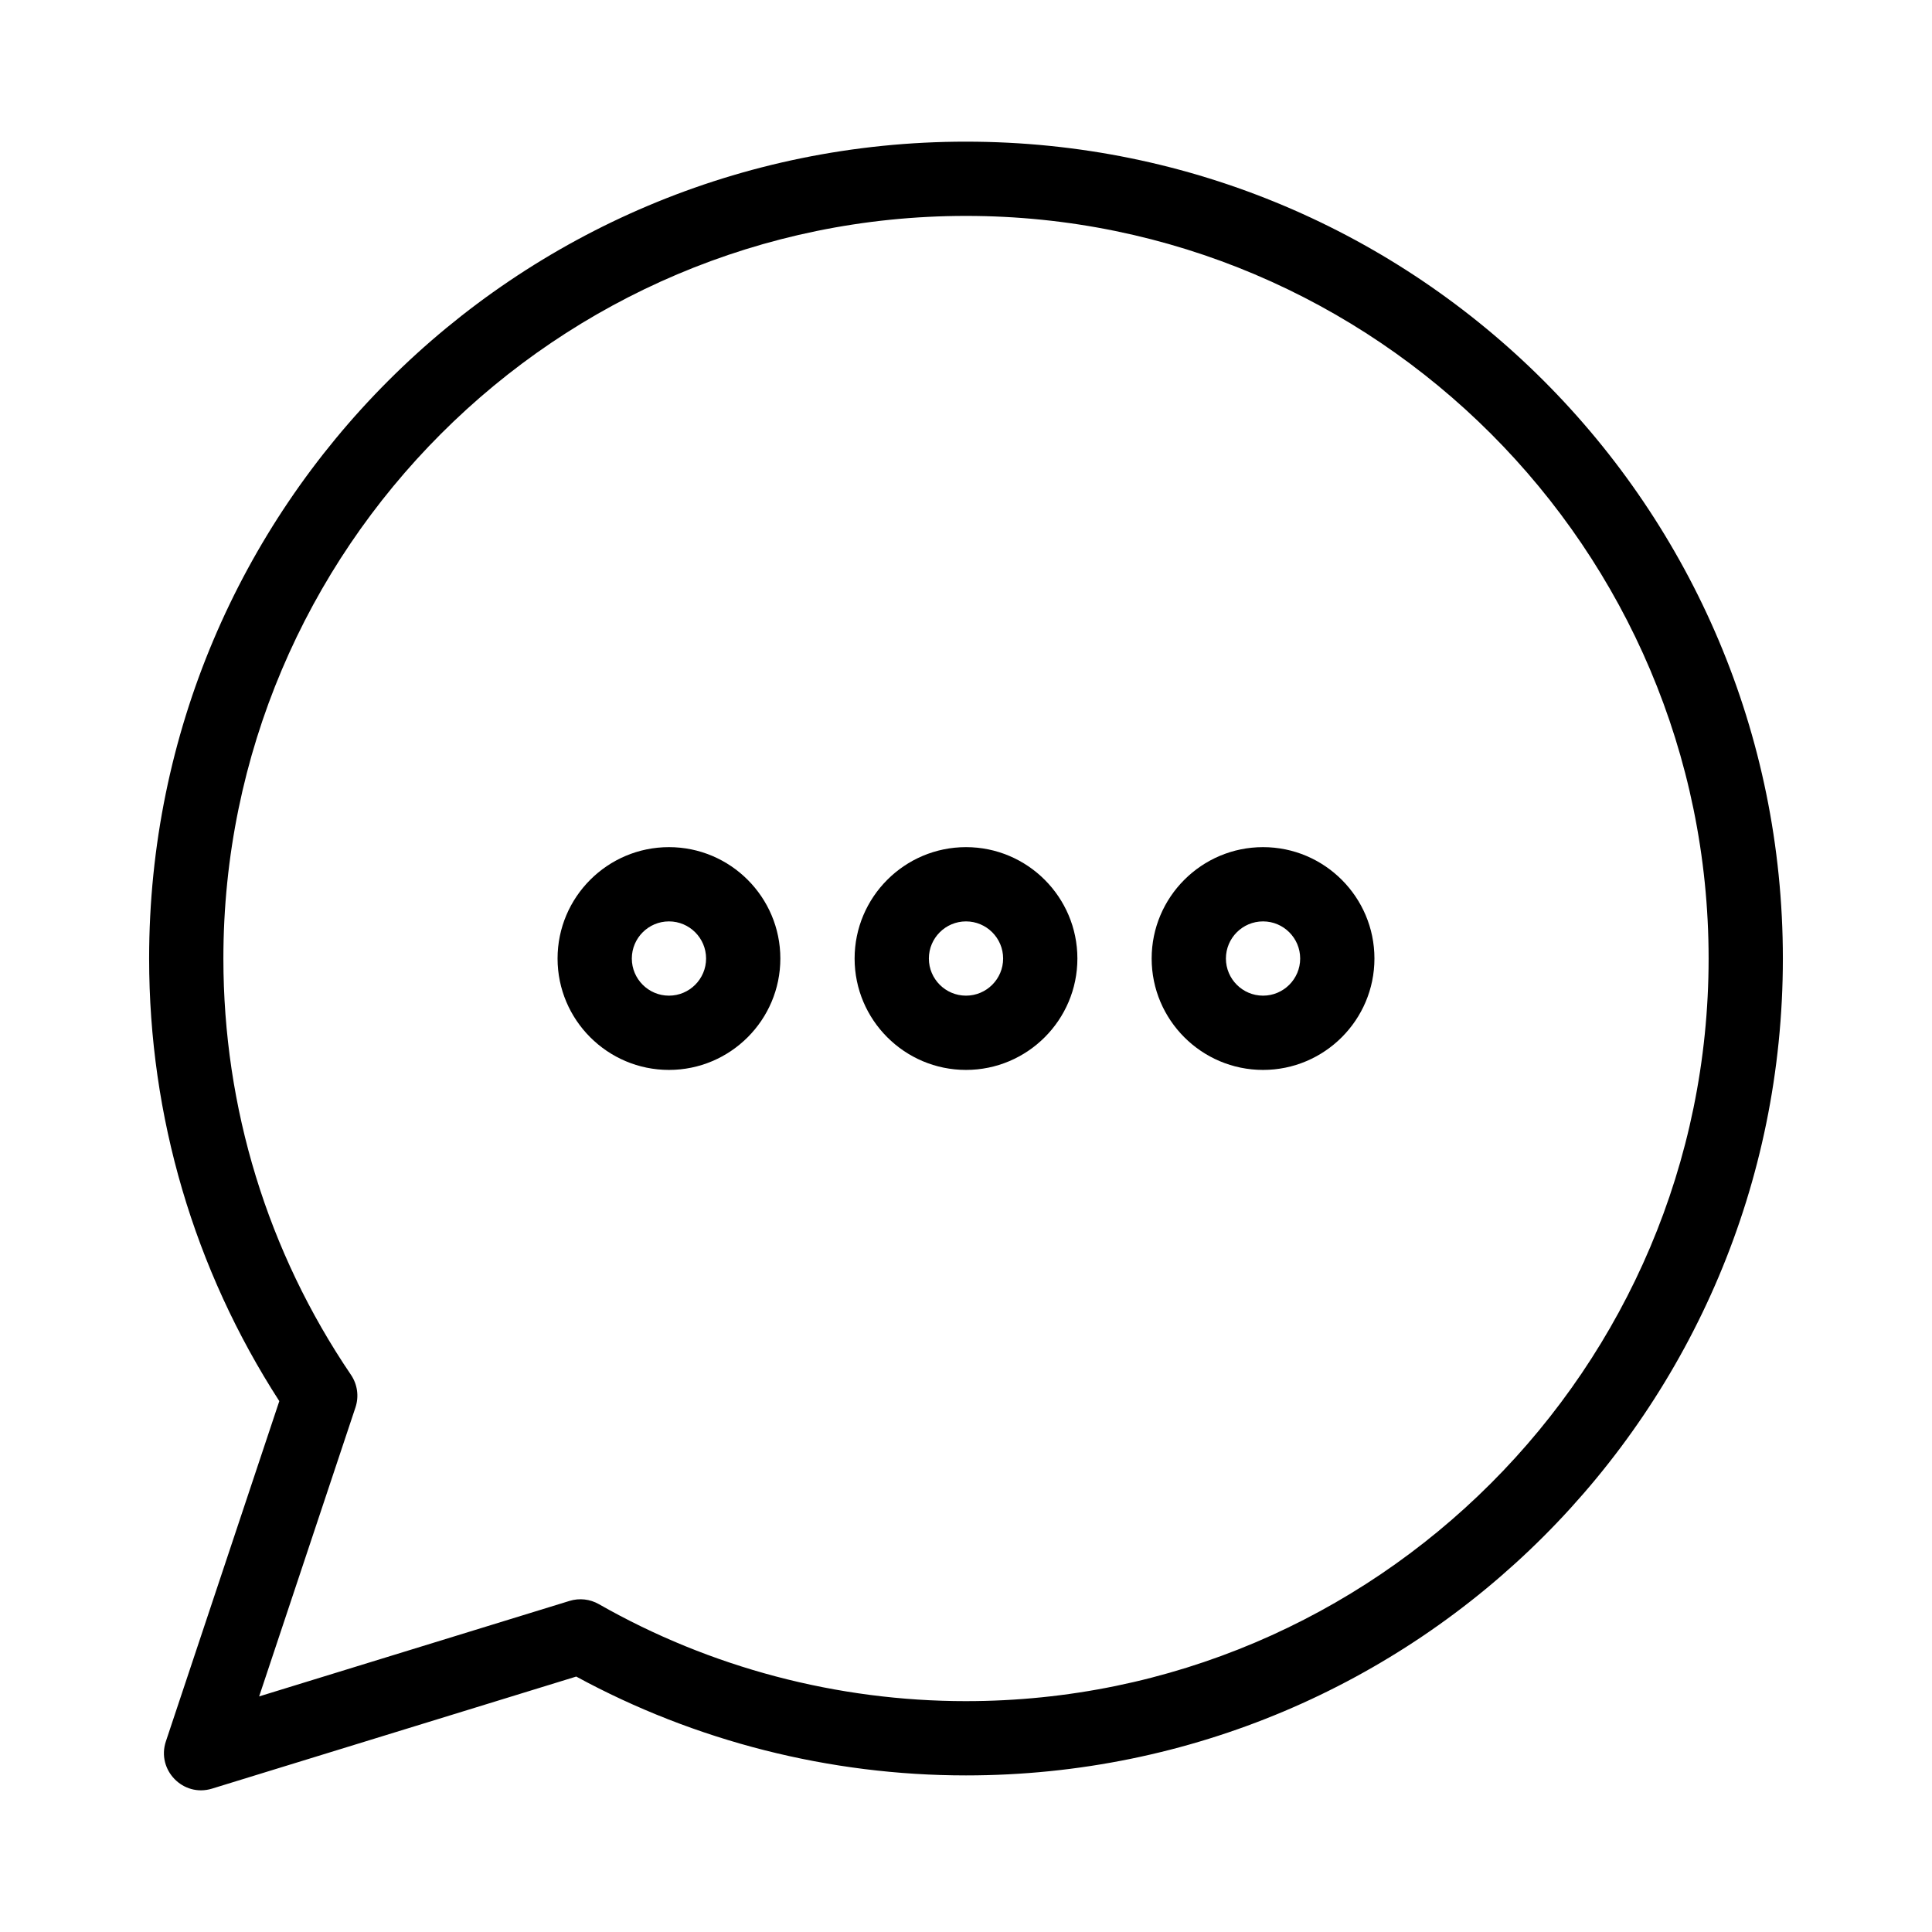
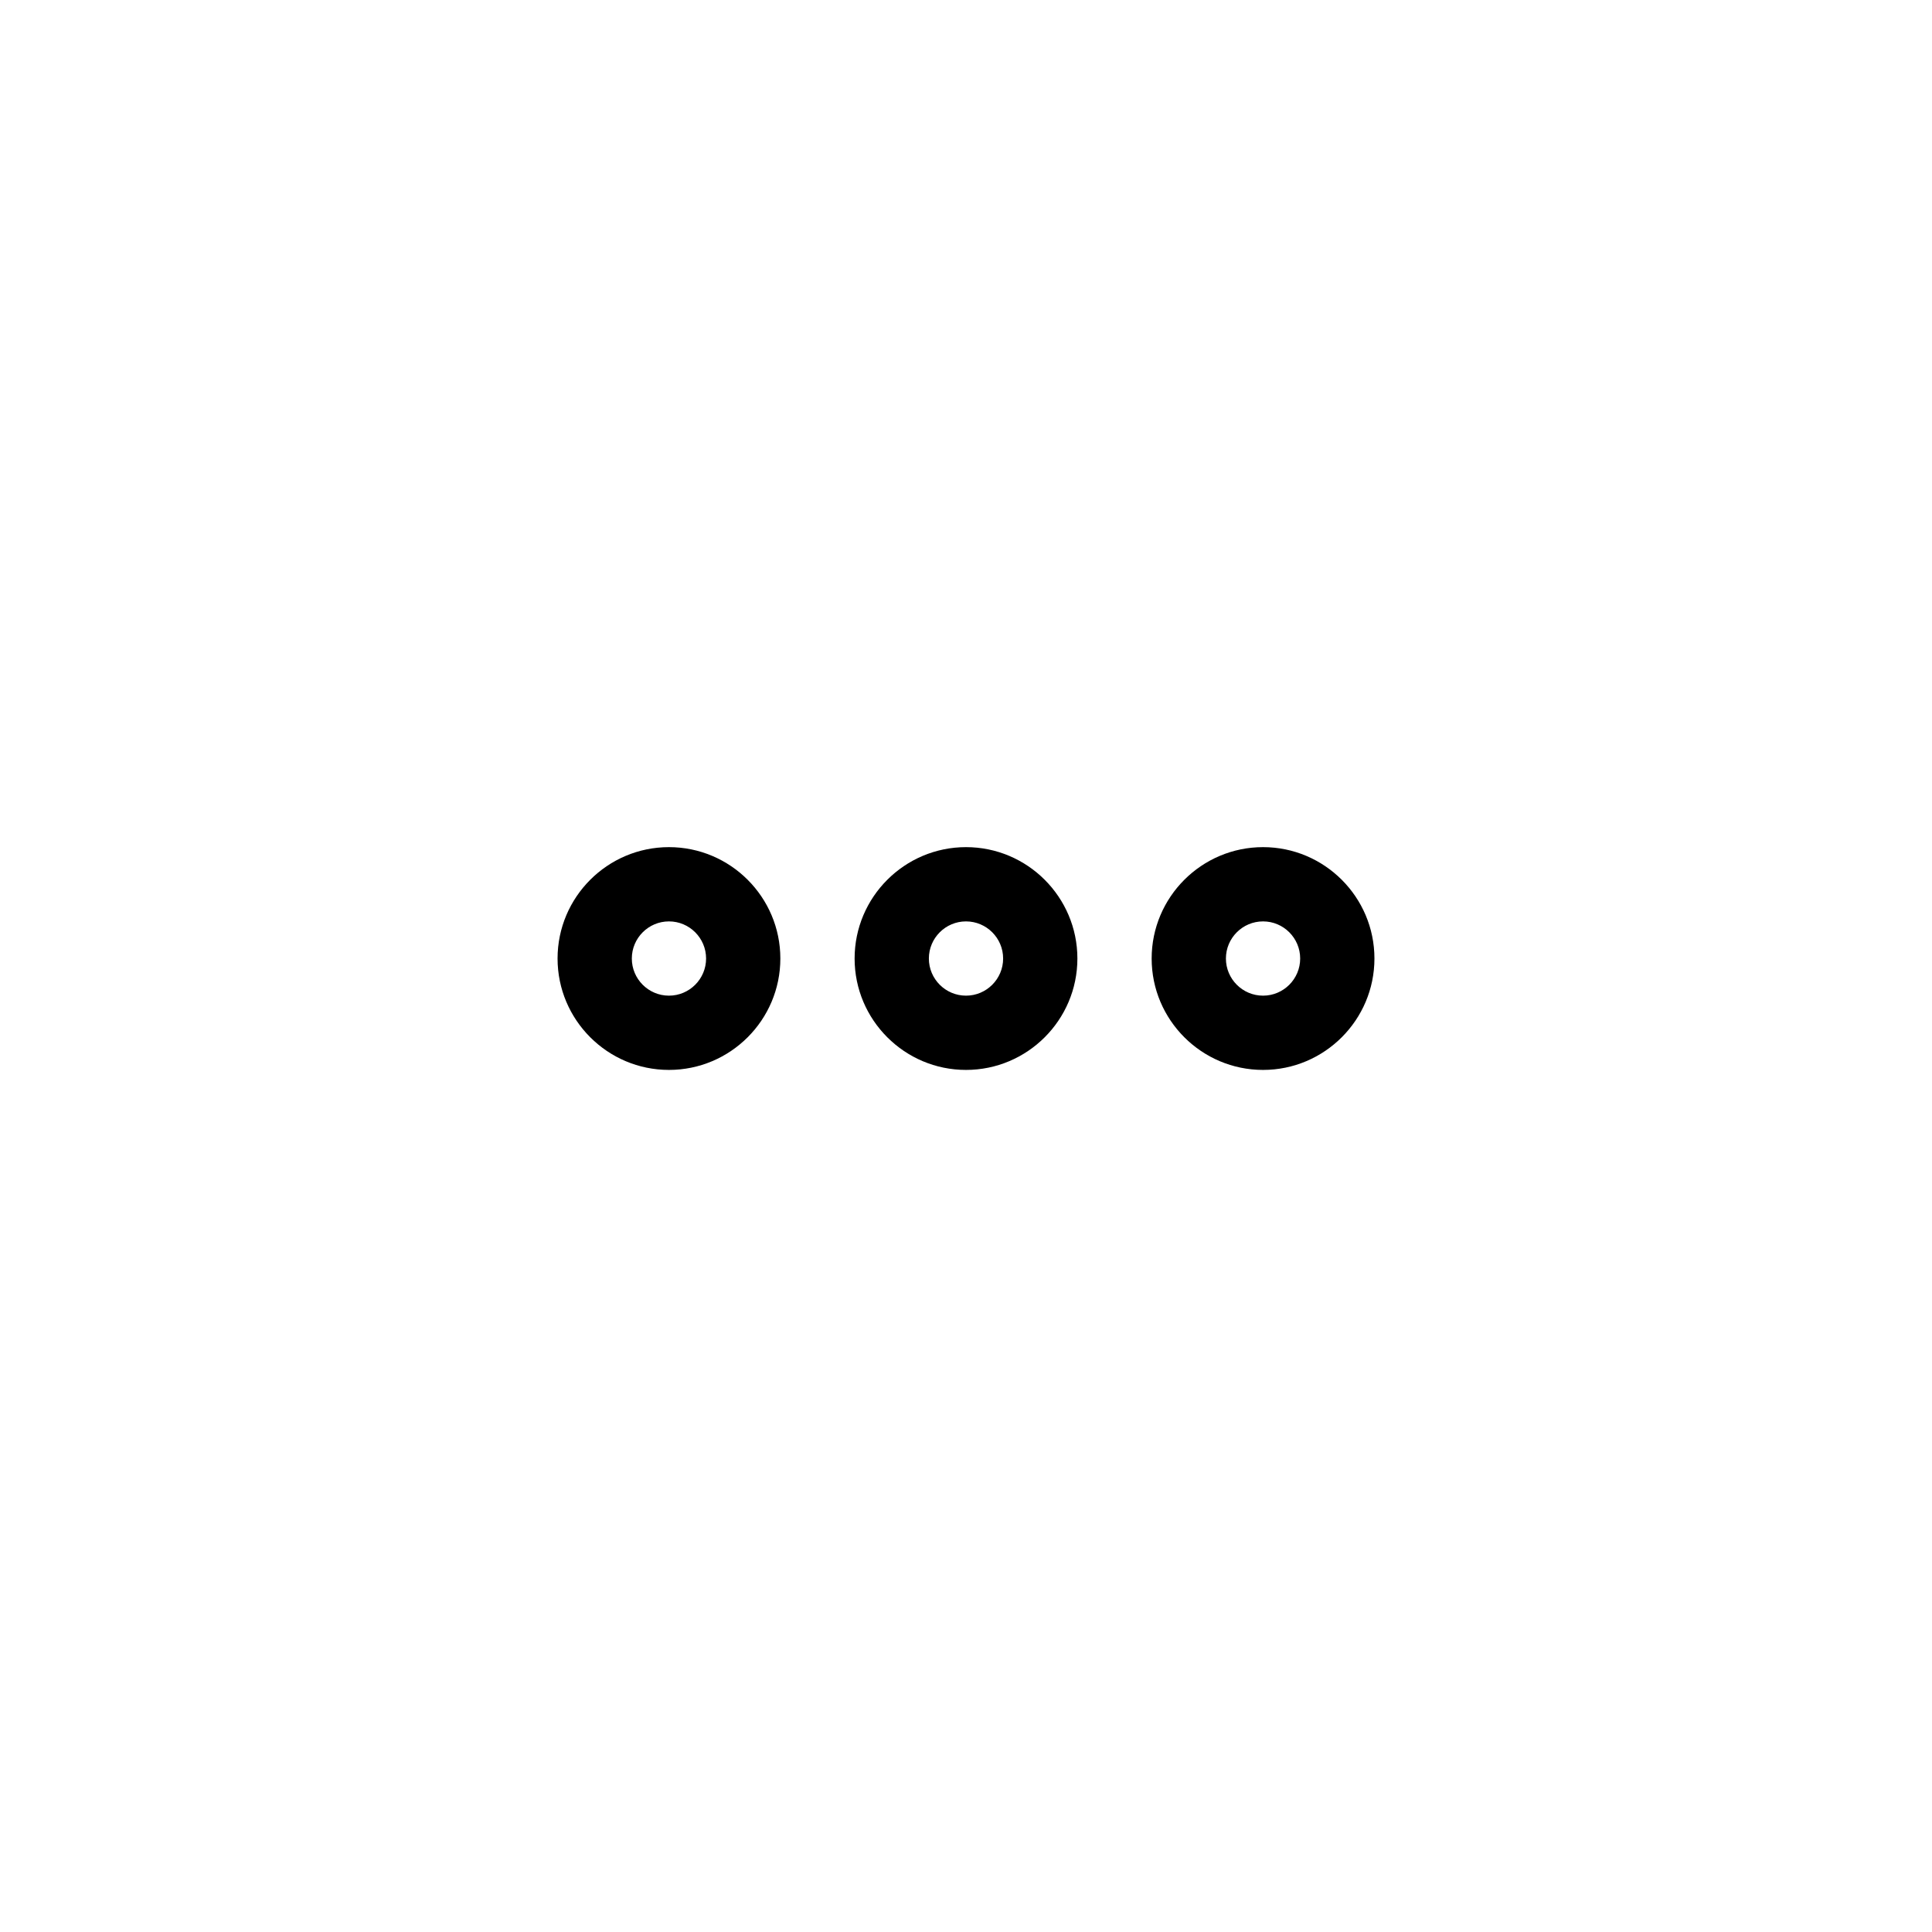
<svg xmlns="http://www.w3.org/2000/svg" fill="#000000" width="800px" height="800px" version="1.1" viewBox="144 144 512 512">
  <g>
-     <path d="m478.72 368.5c-16.277 0-29.52 13.242-29.52 29.52 0 16.277 13.242 29.52 29.52 29.52s29.52-13.242 29.52-29.52c0-16.277-13.242-29.52-29.52-29.52zm0 39.359c-5.426 0-9.84-4.414-9.84-9.84 0-5.426 4.414-9.84 9.84-9.84s9.84 4.414 9.84 9.84c0 5.426-4.414 9.84-9.84 9.84z" />
+     <path d="m478.72 368.5c-16.277 0-29.52 13.242-29.52 29.52 0 16.277 13.242 29.52 29.52 29.52s29.52-13.242 29.52-29.52c0-16.277-13.242-29.52-29.52-29.52zm0 39.359c-5.426 0-9.84-4.414-9.84-9.84 0-5.426 4.414-9.84 9.84-9.84s9.84 4.414 9.84 9.84c0 5.426-4.414 9.84-9.84 9.84" />
    <path d="m400 368.5c-16.277 0-29.52 13.242-29.52 29.52 0 16.277 13.242 29.52 29.52 29.52s29.52-13.242 29.52-29.52c0-16.277-13.242-29.52-29.52-29.52zm0 39.359c-5.426 0-9.84-4.414-9.84-9.84 0-5.426 4.414-9.84 9.84-9.84s9.84 4.414 9.84 9.84c0 5.426-4.414 9.84-9.84 9.84z" />
    <path d="m321.28 368.5c-16.277 0-29.52 13.242-29.52 29.52 0 16.277 13.242 29.52 29.52 29.52s29.52-13.242 29.52-29.52c0-16.277-13.242-29.52-29.52-29.52zm0 39.359c-5.426 0-9.84-4.414-9.84-9.84 0-5.426 4.414-9.84 9.84-9.84 5.426 0 9.84 4.414 9.84 9.84 0 5.426-4.414 9.84-9.84 9.84z" />
-     <path d="m400 181.54c-119.64 0-216.48 96.82-216.48 216.48 0 41.879 11.914 82.32 34.5 117.29l-30.062 90.18c-2.516 7.547 4.562 14.875 12.23 12.516l96.52-29.699c31.551 17.152 67.168 26.195 103.29 26.195 119.64 0 216.48-96.82 216.48-216.48 0-119.64-96.824-216.48-216.48-216.48zm0 413.28c-34.152 0-67.797-8.887-97.301-25.707-2.356-1.344-5.164-1.656-7.766-0.855l-82.258 25.309 25.527-76.586c0.969-2.906 0.527-6.098-1.191-8.633-22.121-32.613-33.812-70.766-33.812-110.33 0-108.52 88.285-196.8 196.8-196.8s196.8 88.285 196.8 196.8c0 108.52-88.285 196.8-196.8 196.8z" />
  </g>
</svg>